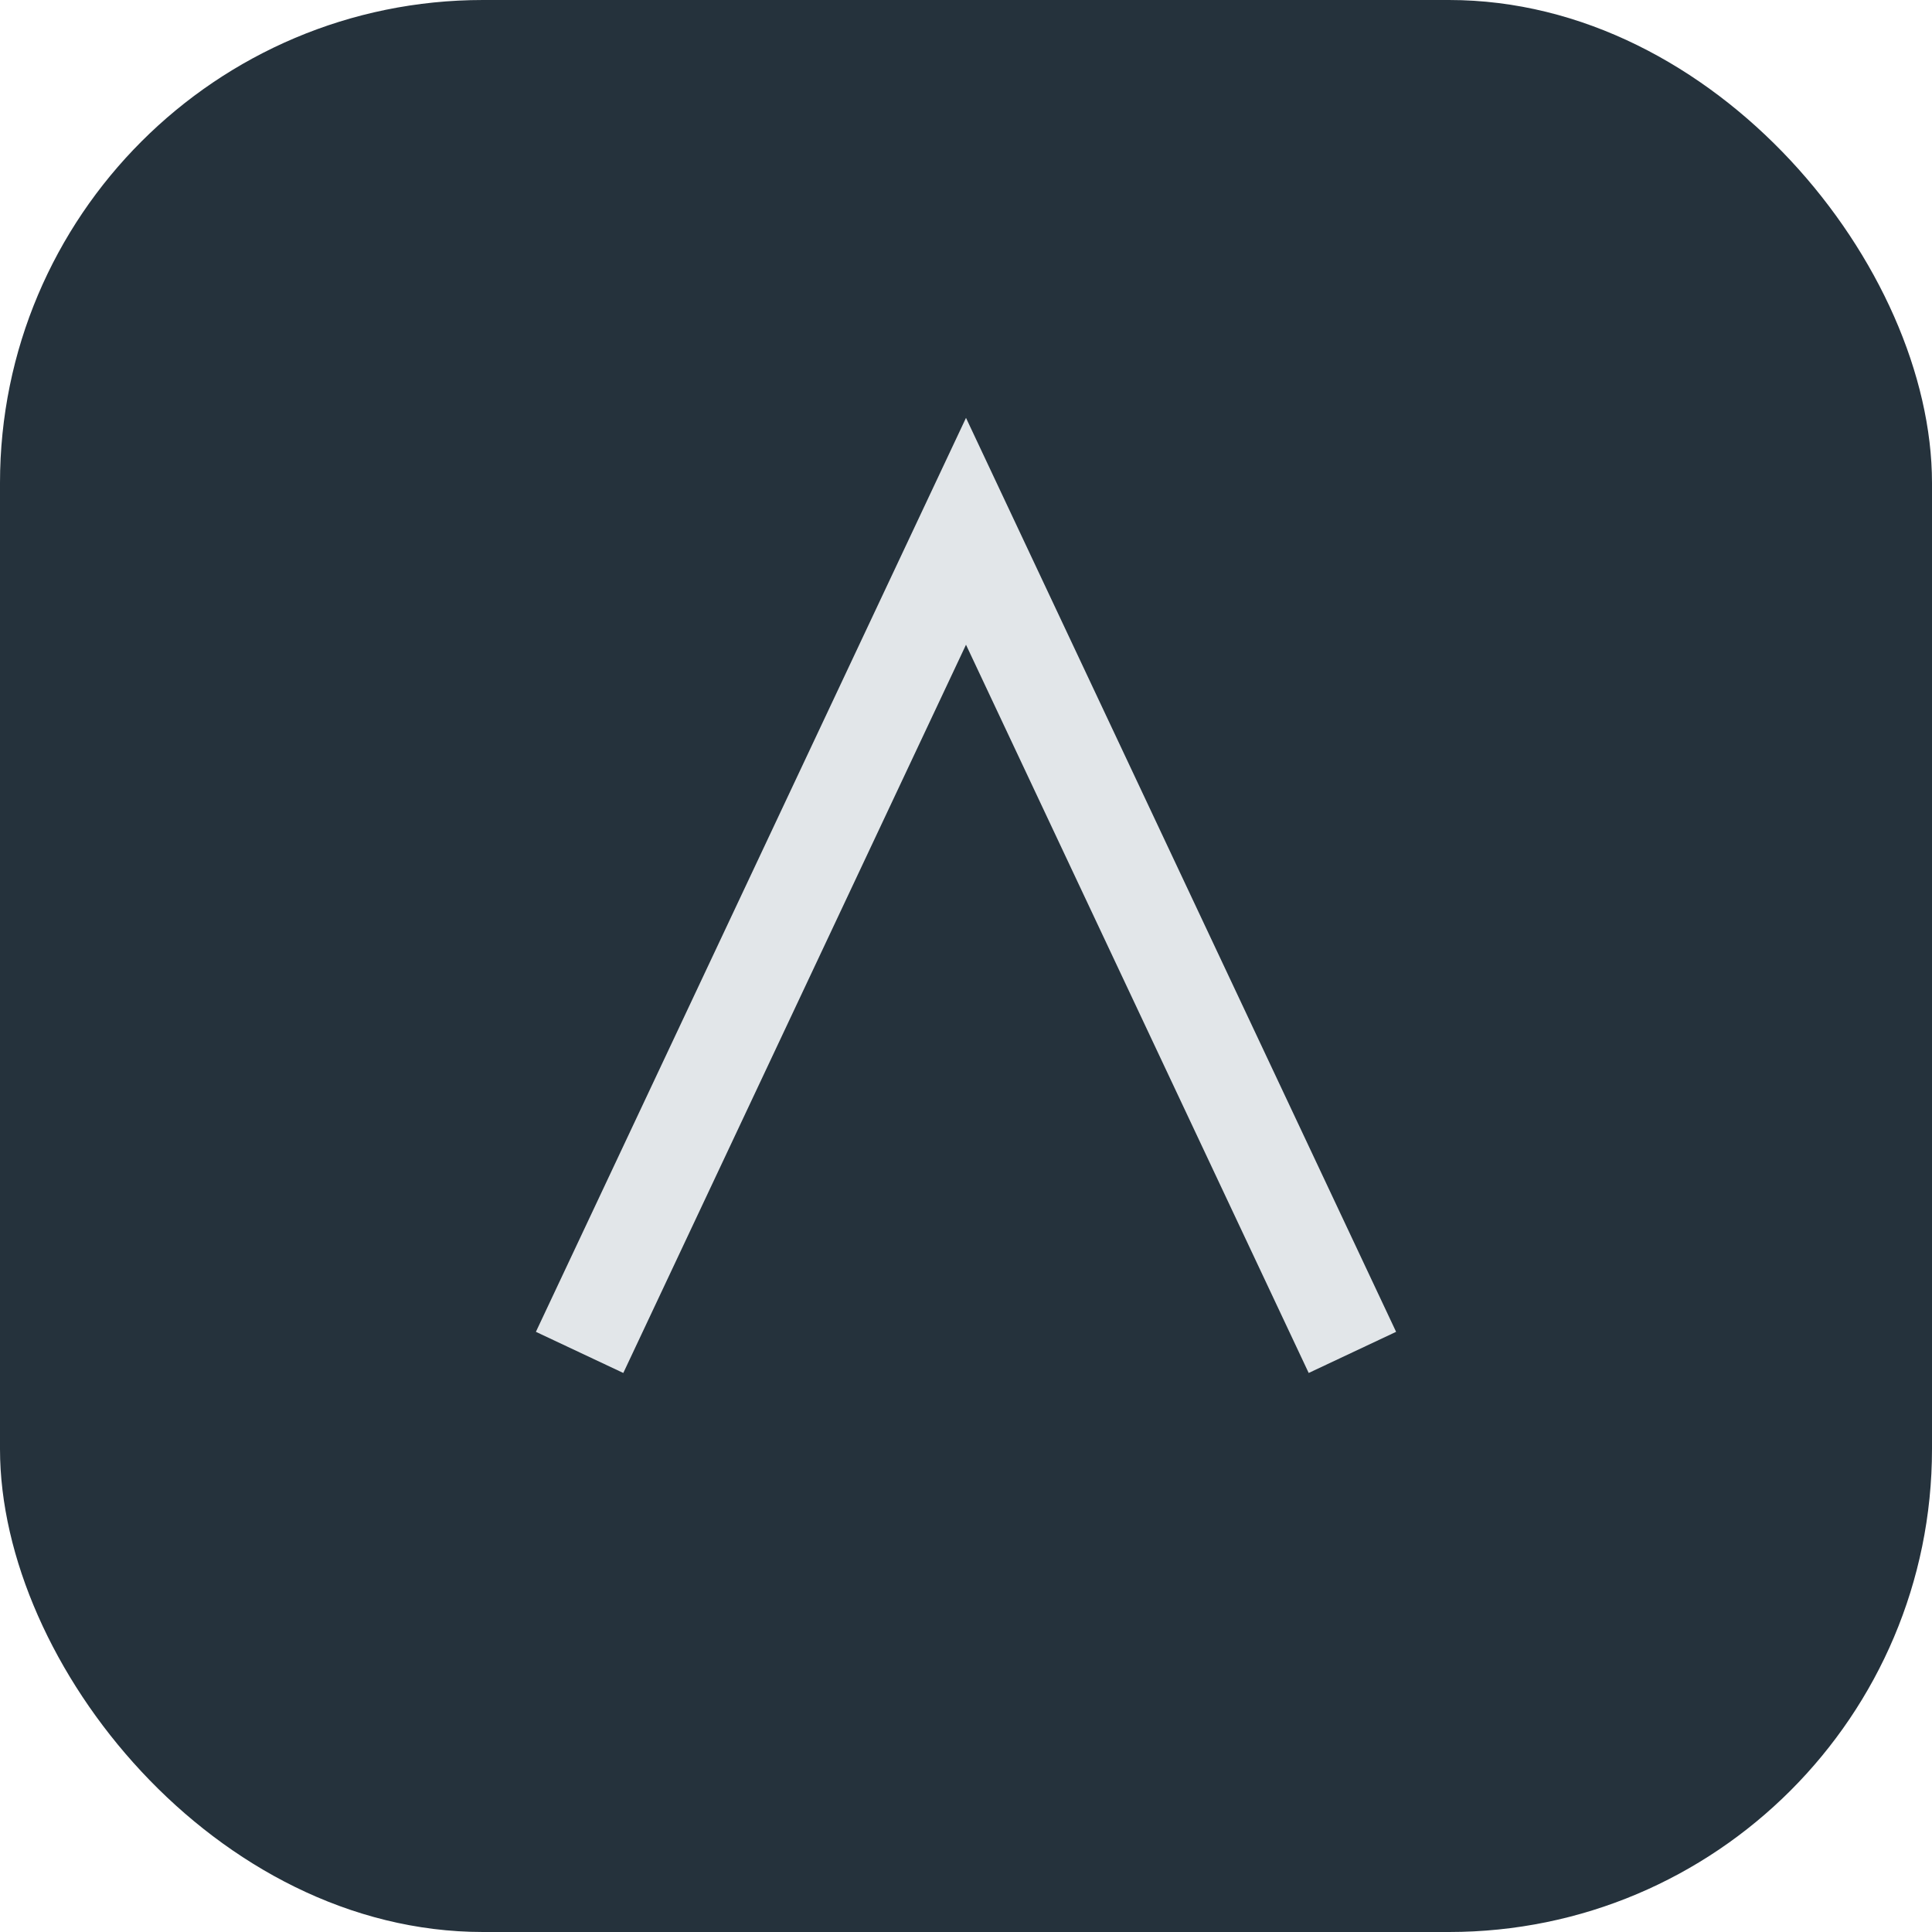
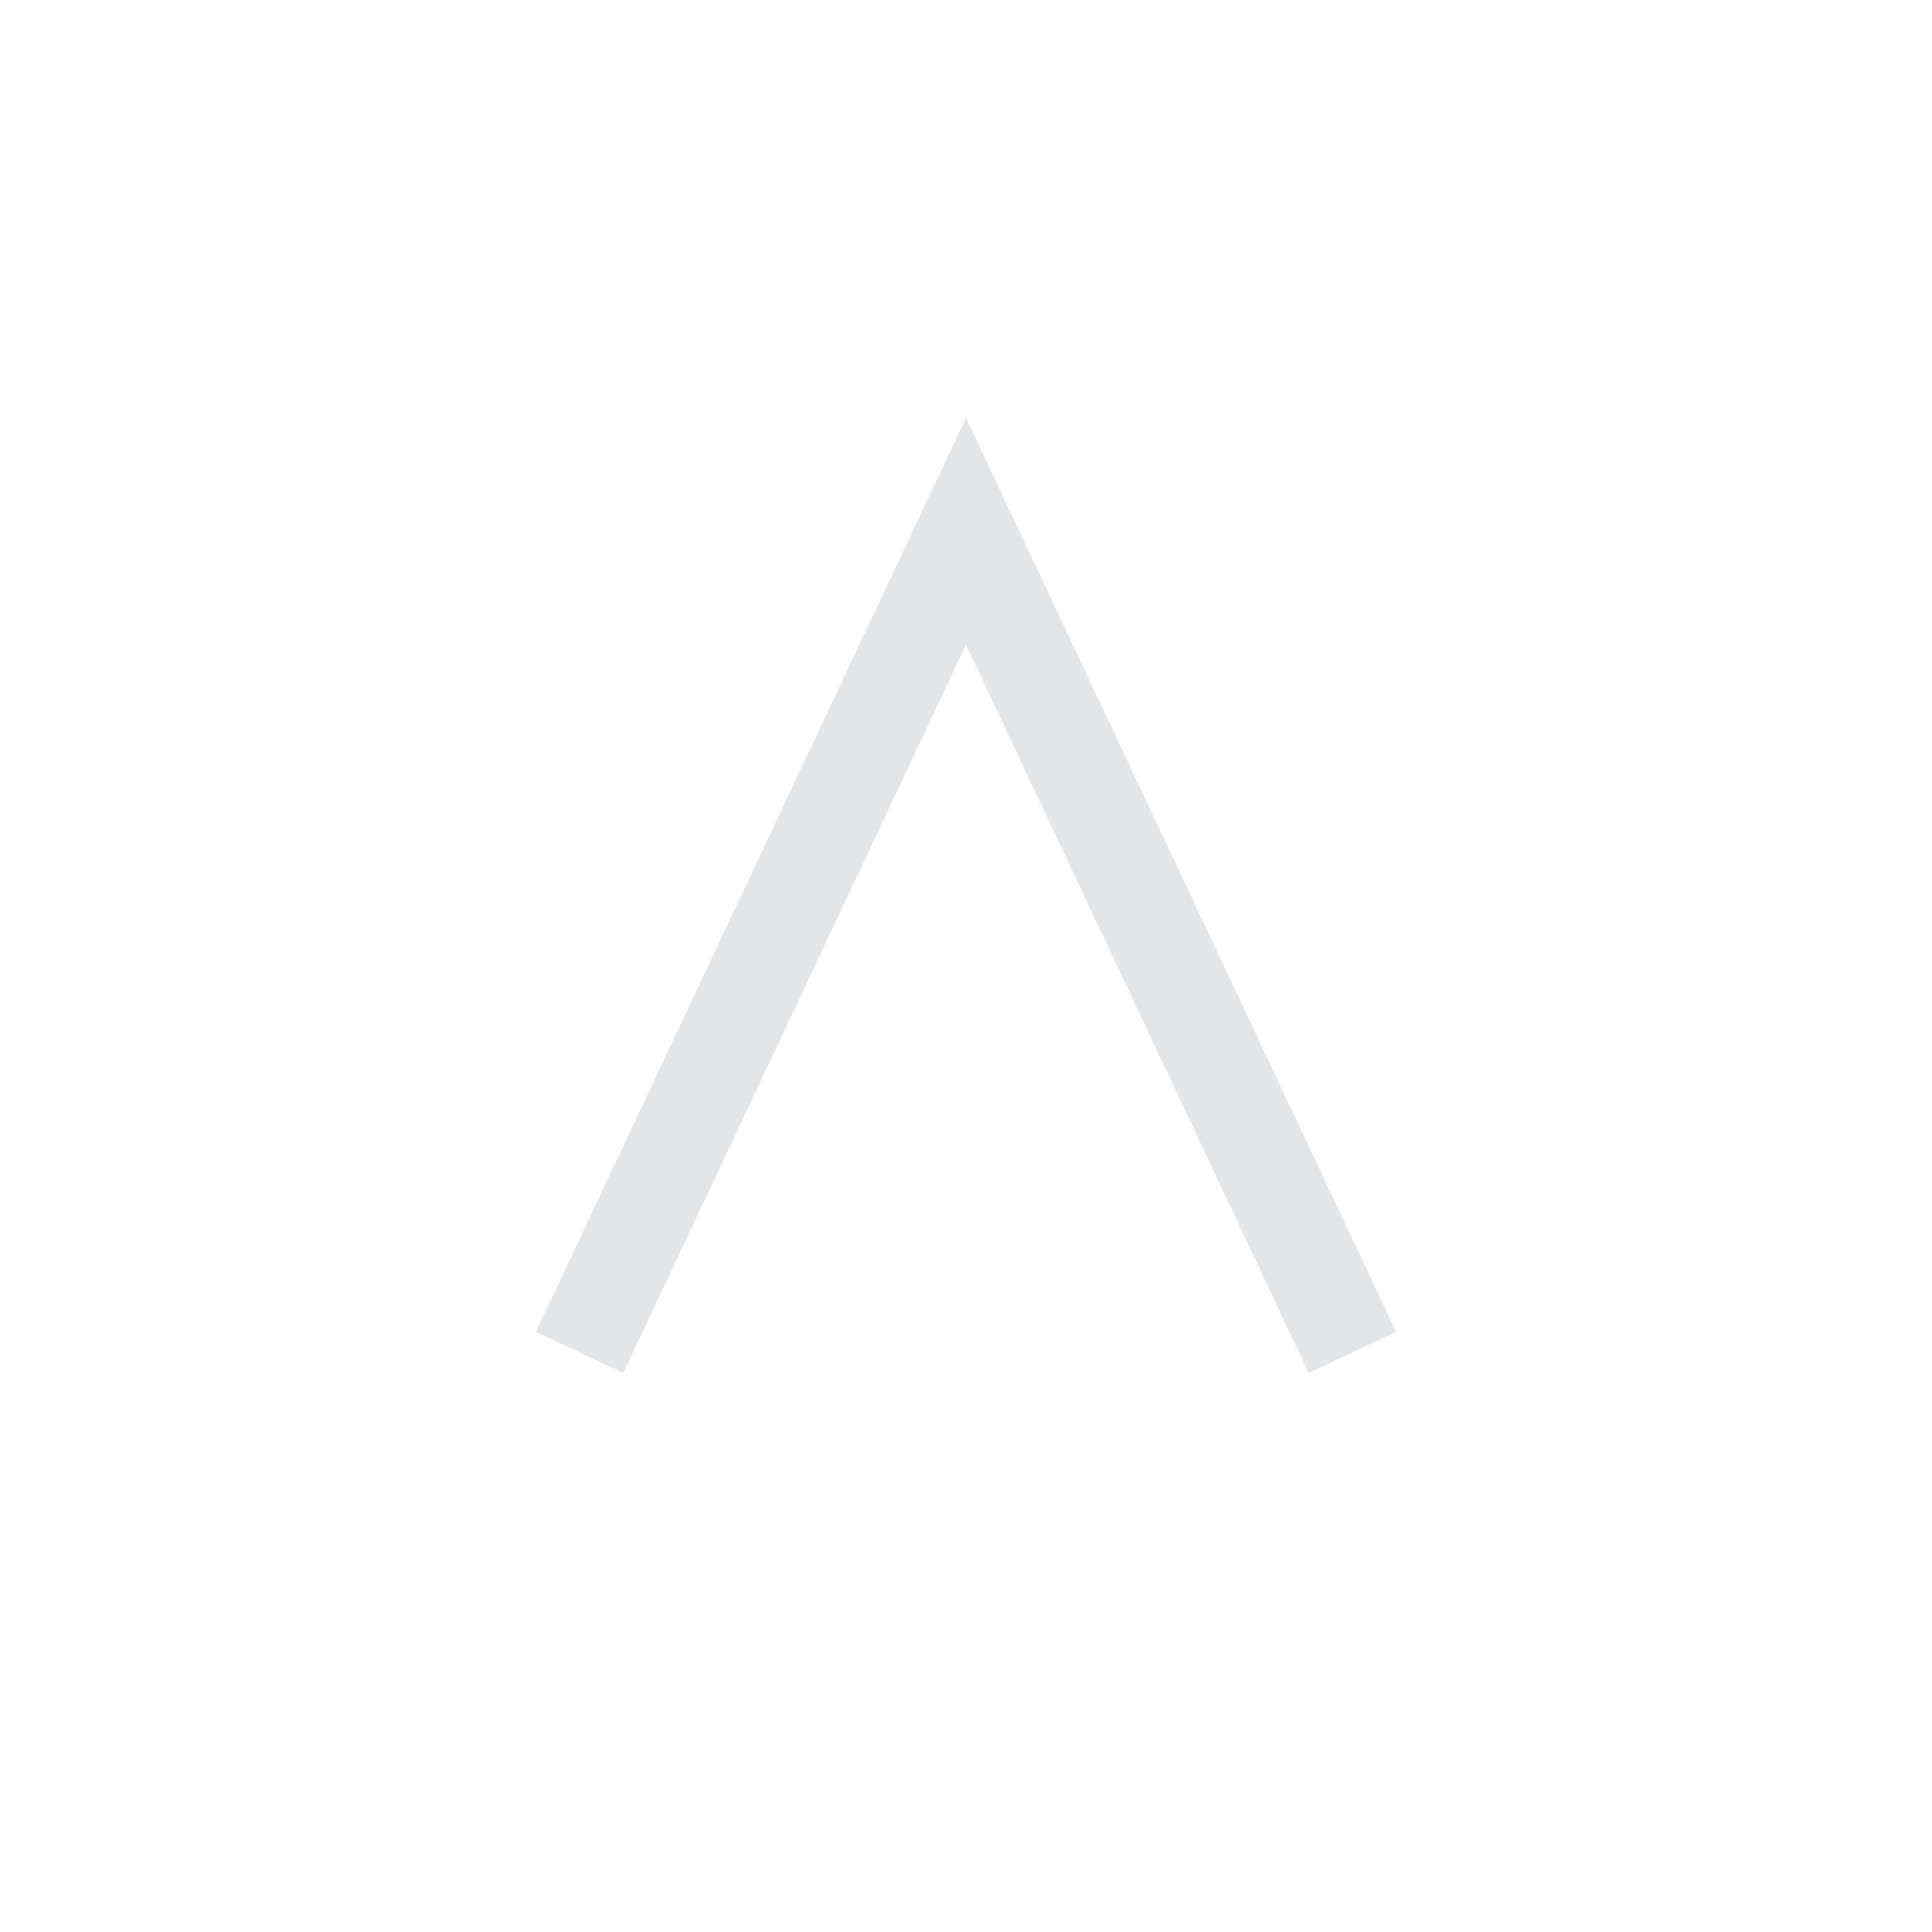
<svg xmlns="http://www.w3.org/2000/svg" width="40" height="40" viewBox="0 0 40 40">
-   <rect width="40" height="40" rx="10" fill="#25323C" />
  <path d="M12 28L20 11l8 17" stroke="#E2E6E9" stroke-width="2" fill="none" />
</svg>